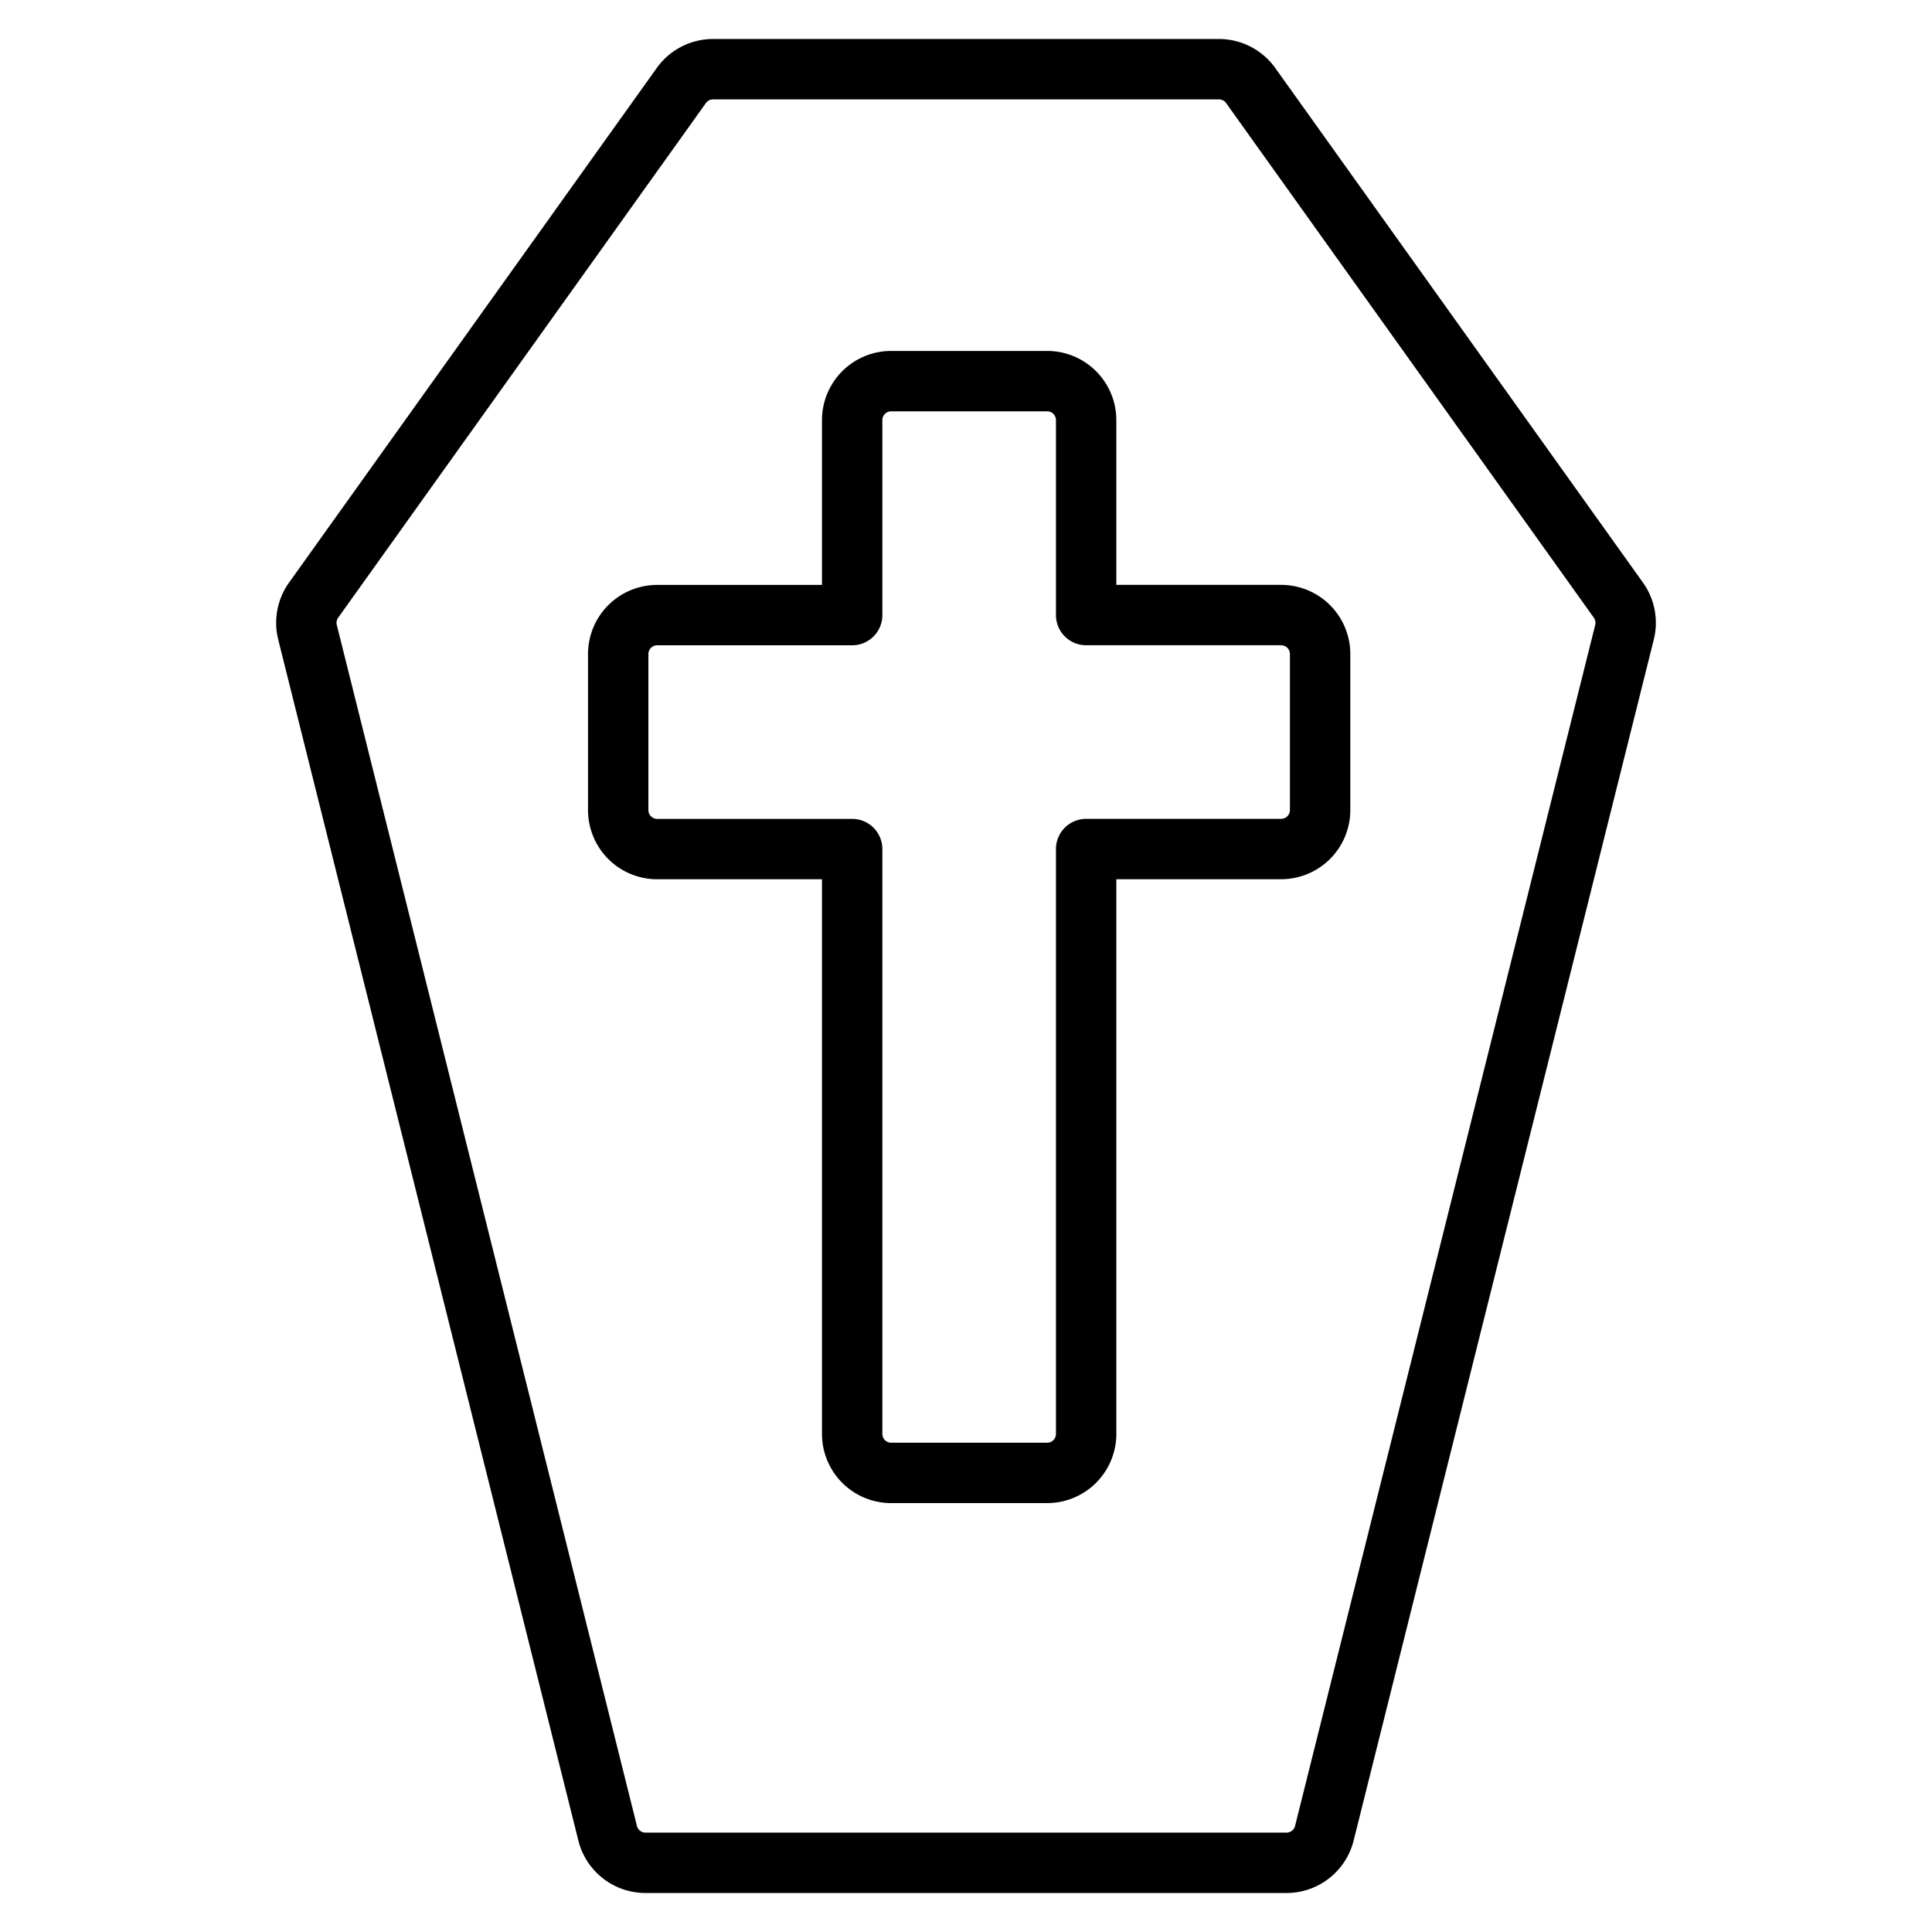
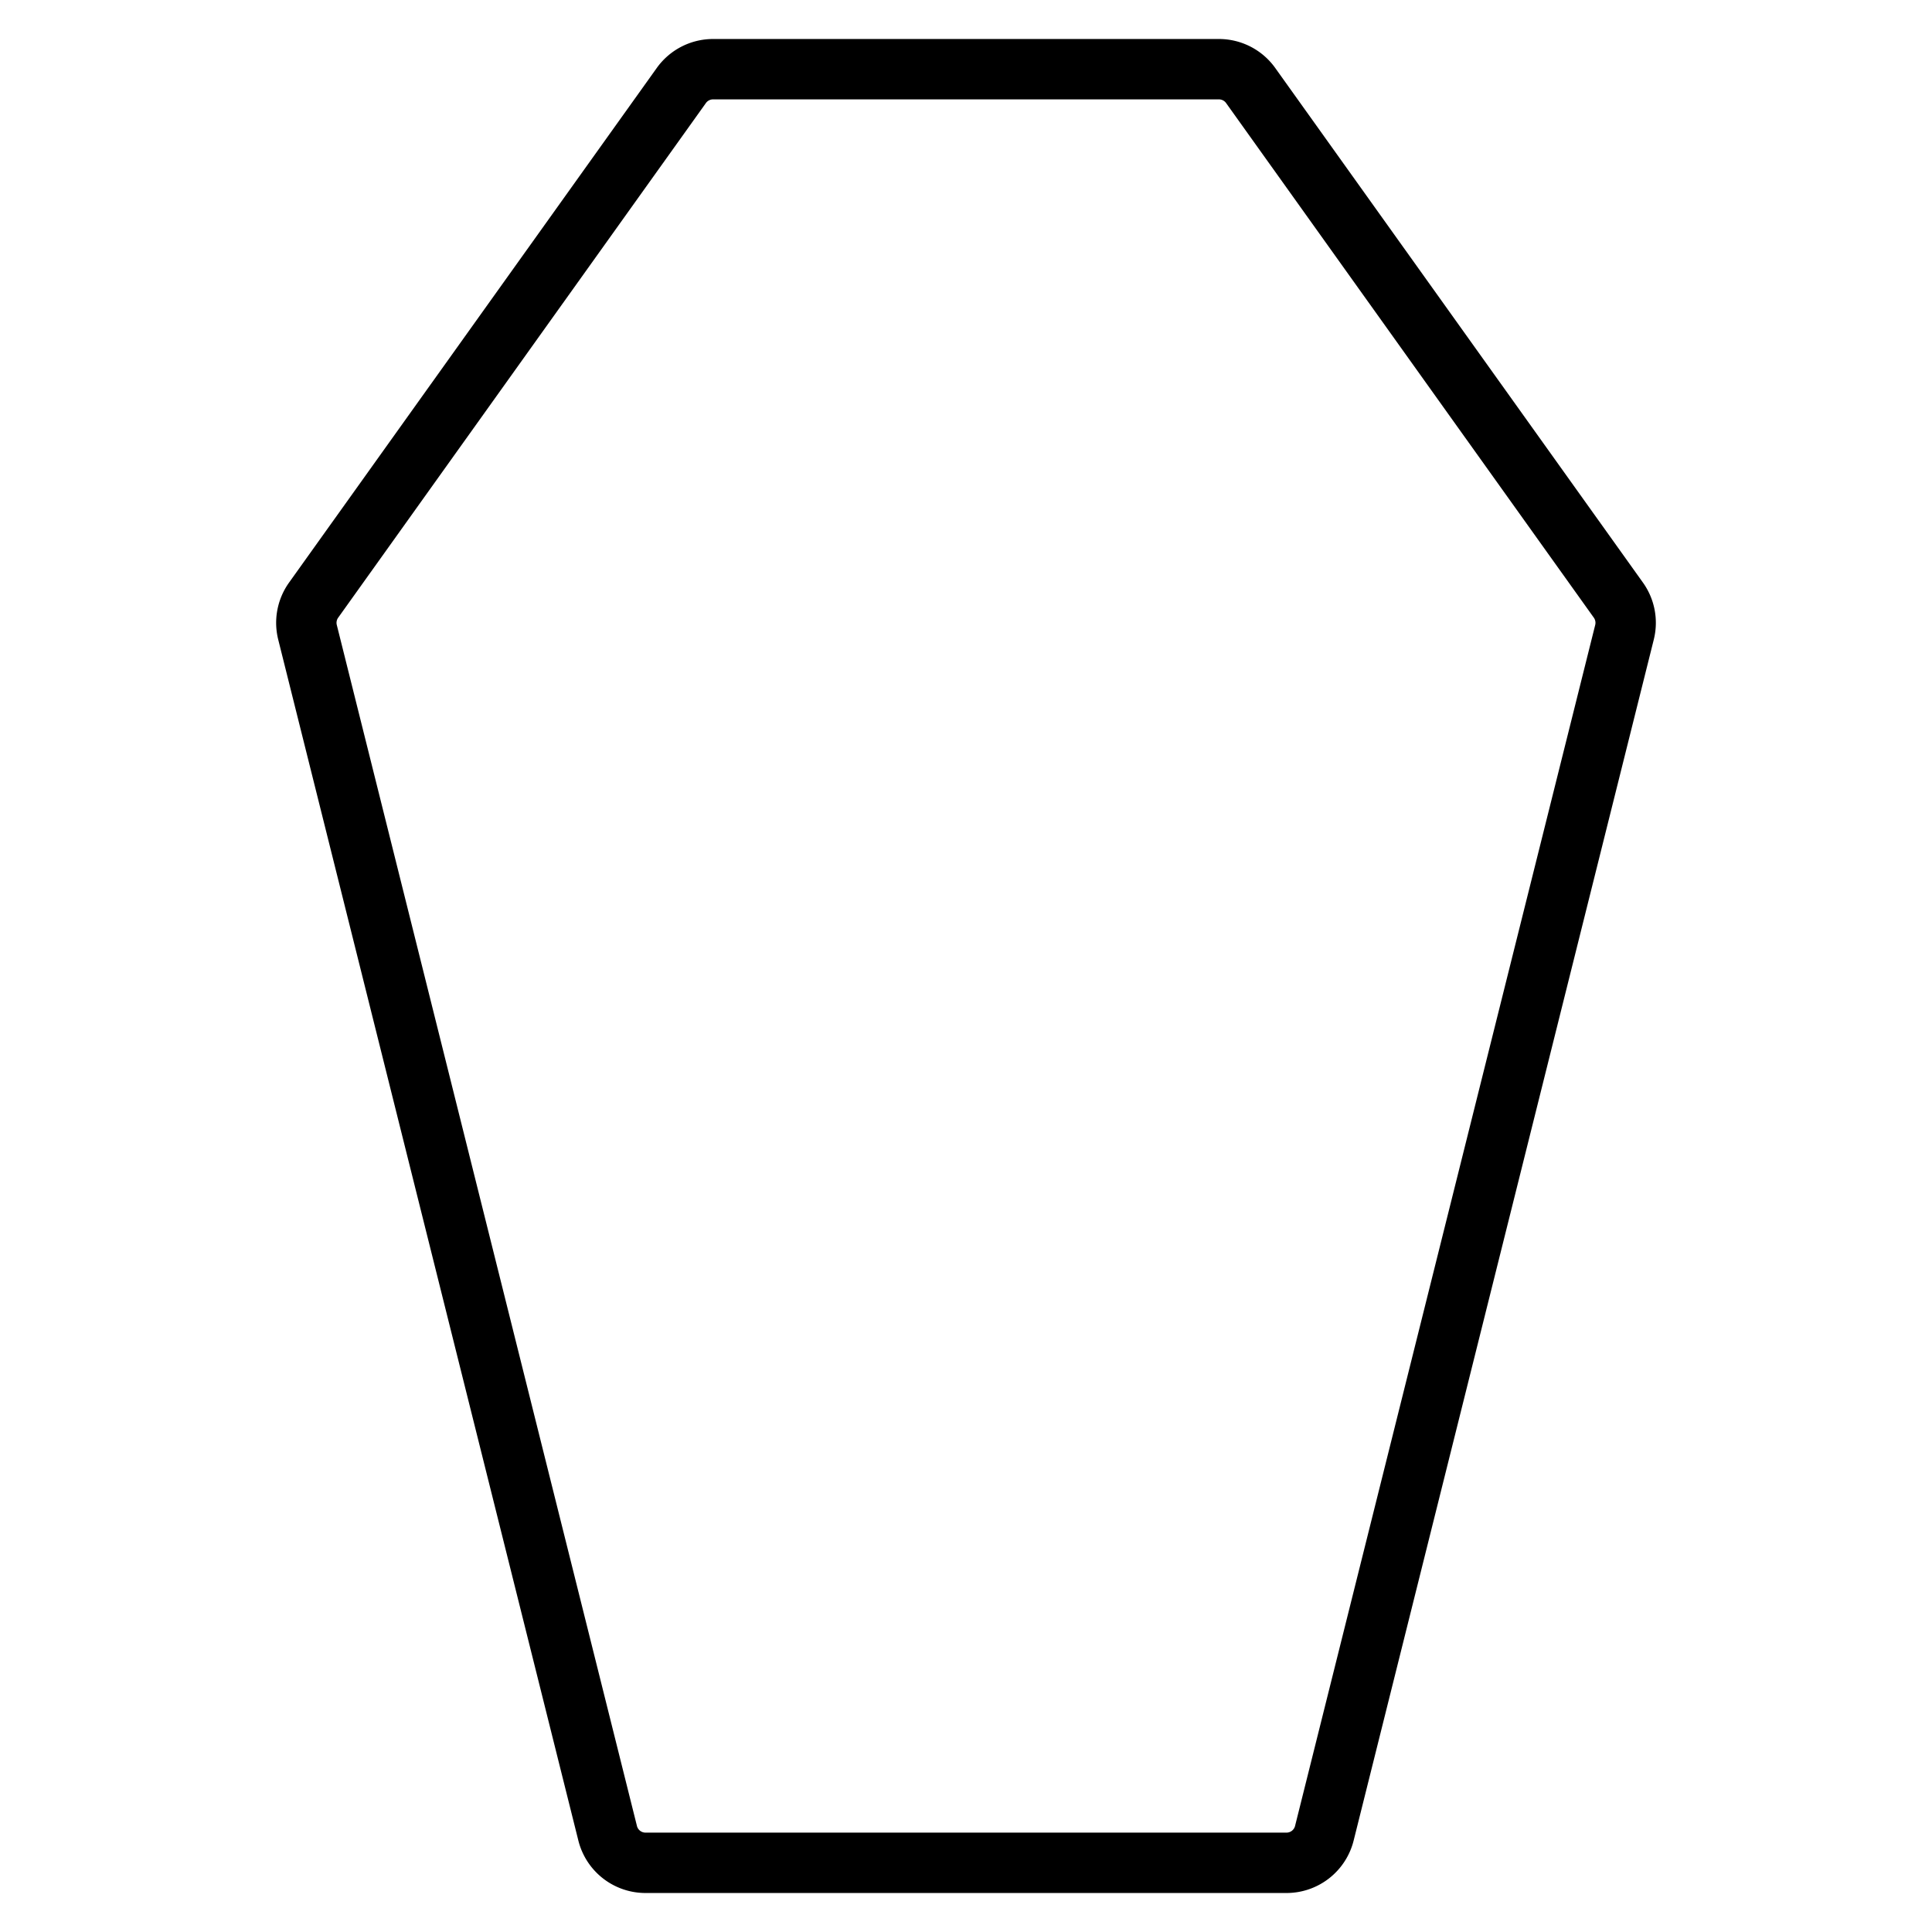
<svg xmlns="http://www.w3.org/2000/svg" viewBox="-0.75 -0.75 48 48" height="48" width="48">
-   <path d="M32.048 15.5a0.969 0.969 0 0 0 -0.969 -0.969h-4.844V9.688a0.969 0.969 0 0 0 -0.969 -0.969h-3.875a0.969 0.969 0 0 0 -0.969 0.969v4.844h-4.844a0.969 0.969 0 0 0 -0.969 0.969v3.875a0.969 0.969 0 0 0 0.969 0.969h4.844V34.875a0.969 0.969 0 0 0 0.969 0.969h3.875a0.969 0.969 0 0 0 0.969 -0.969v-14.531h4.844a0.969 0.969 0 0 0 0.969 -0.969Z" fill="none" stroke="#000000" stroke-linecap="round" stroke-linejoin="round" stroke-width="1.5" />
  <path d="M14.347 44.797a0.969 0.969 0 0 0 0.94 0.734h15.926a0.969 0.969 0 0 0 0.94 -0.734l7.457 -29.838a0.969 0.969 0 0 0 -0.151 -0.798L30.322 1.374A0.969 0.969 0 0 0 29.533 0.969H16.967a0.969 0.969 0 0 0 -0.789 0.405l-9.137 12.787a0.969 0.969 0 0 0 -0.151 0.798Z" fill="none" stroke="#000000" stroke-linecap="round" stroke-linejoin="round" stroke-width="1.5" />
</svg>